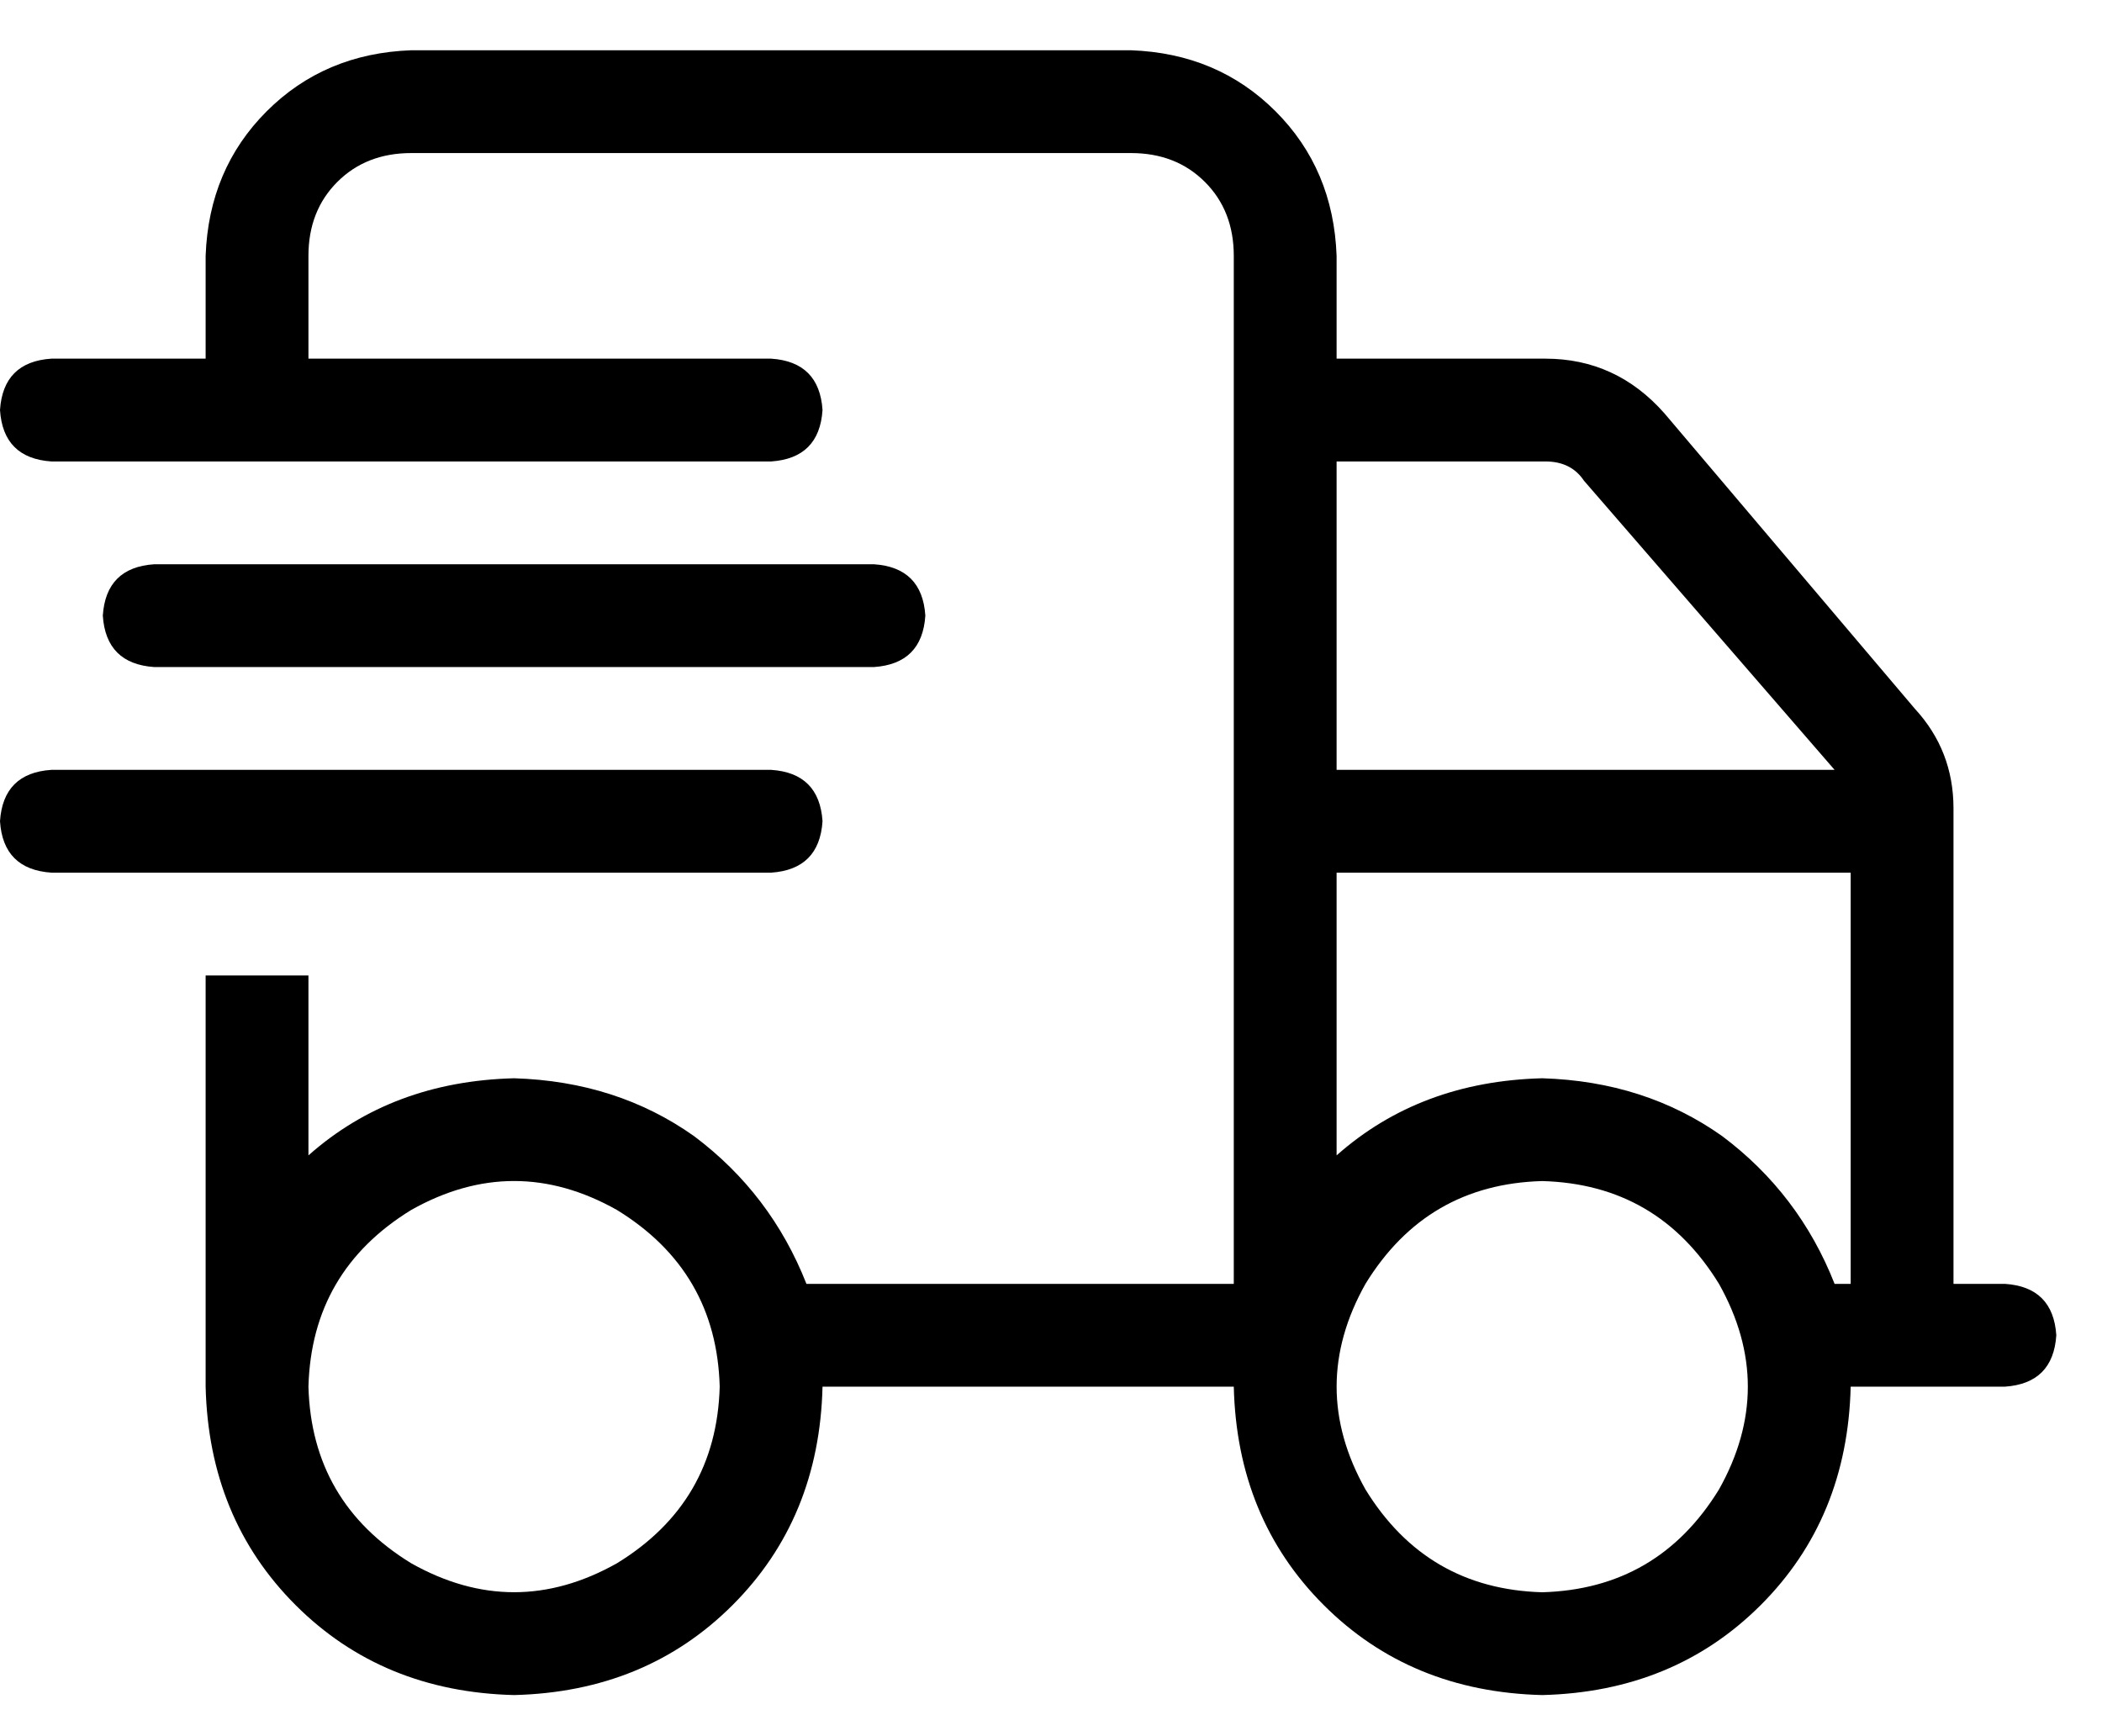
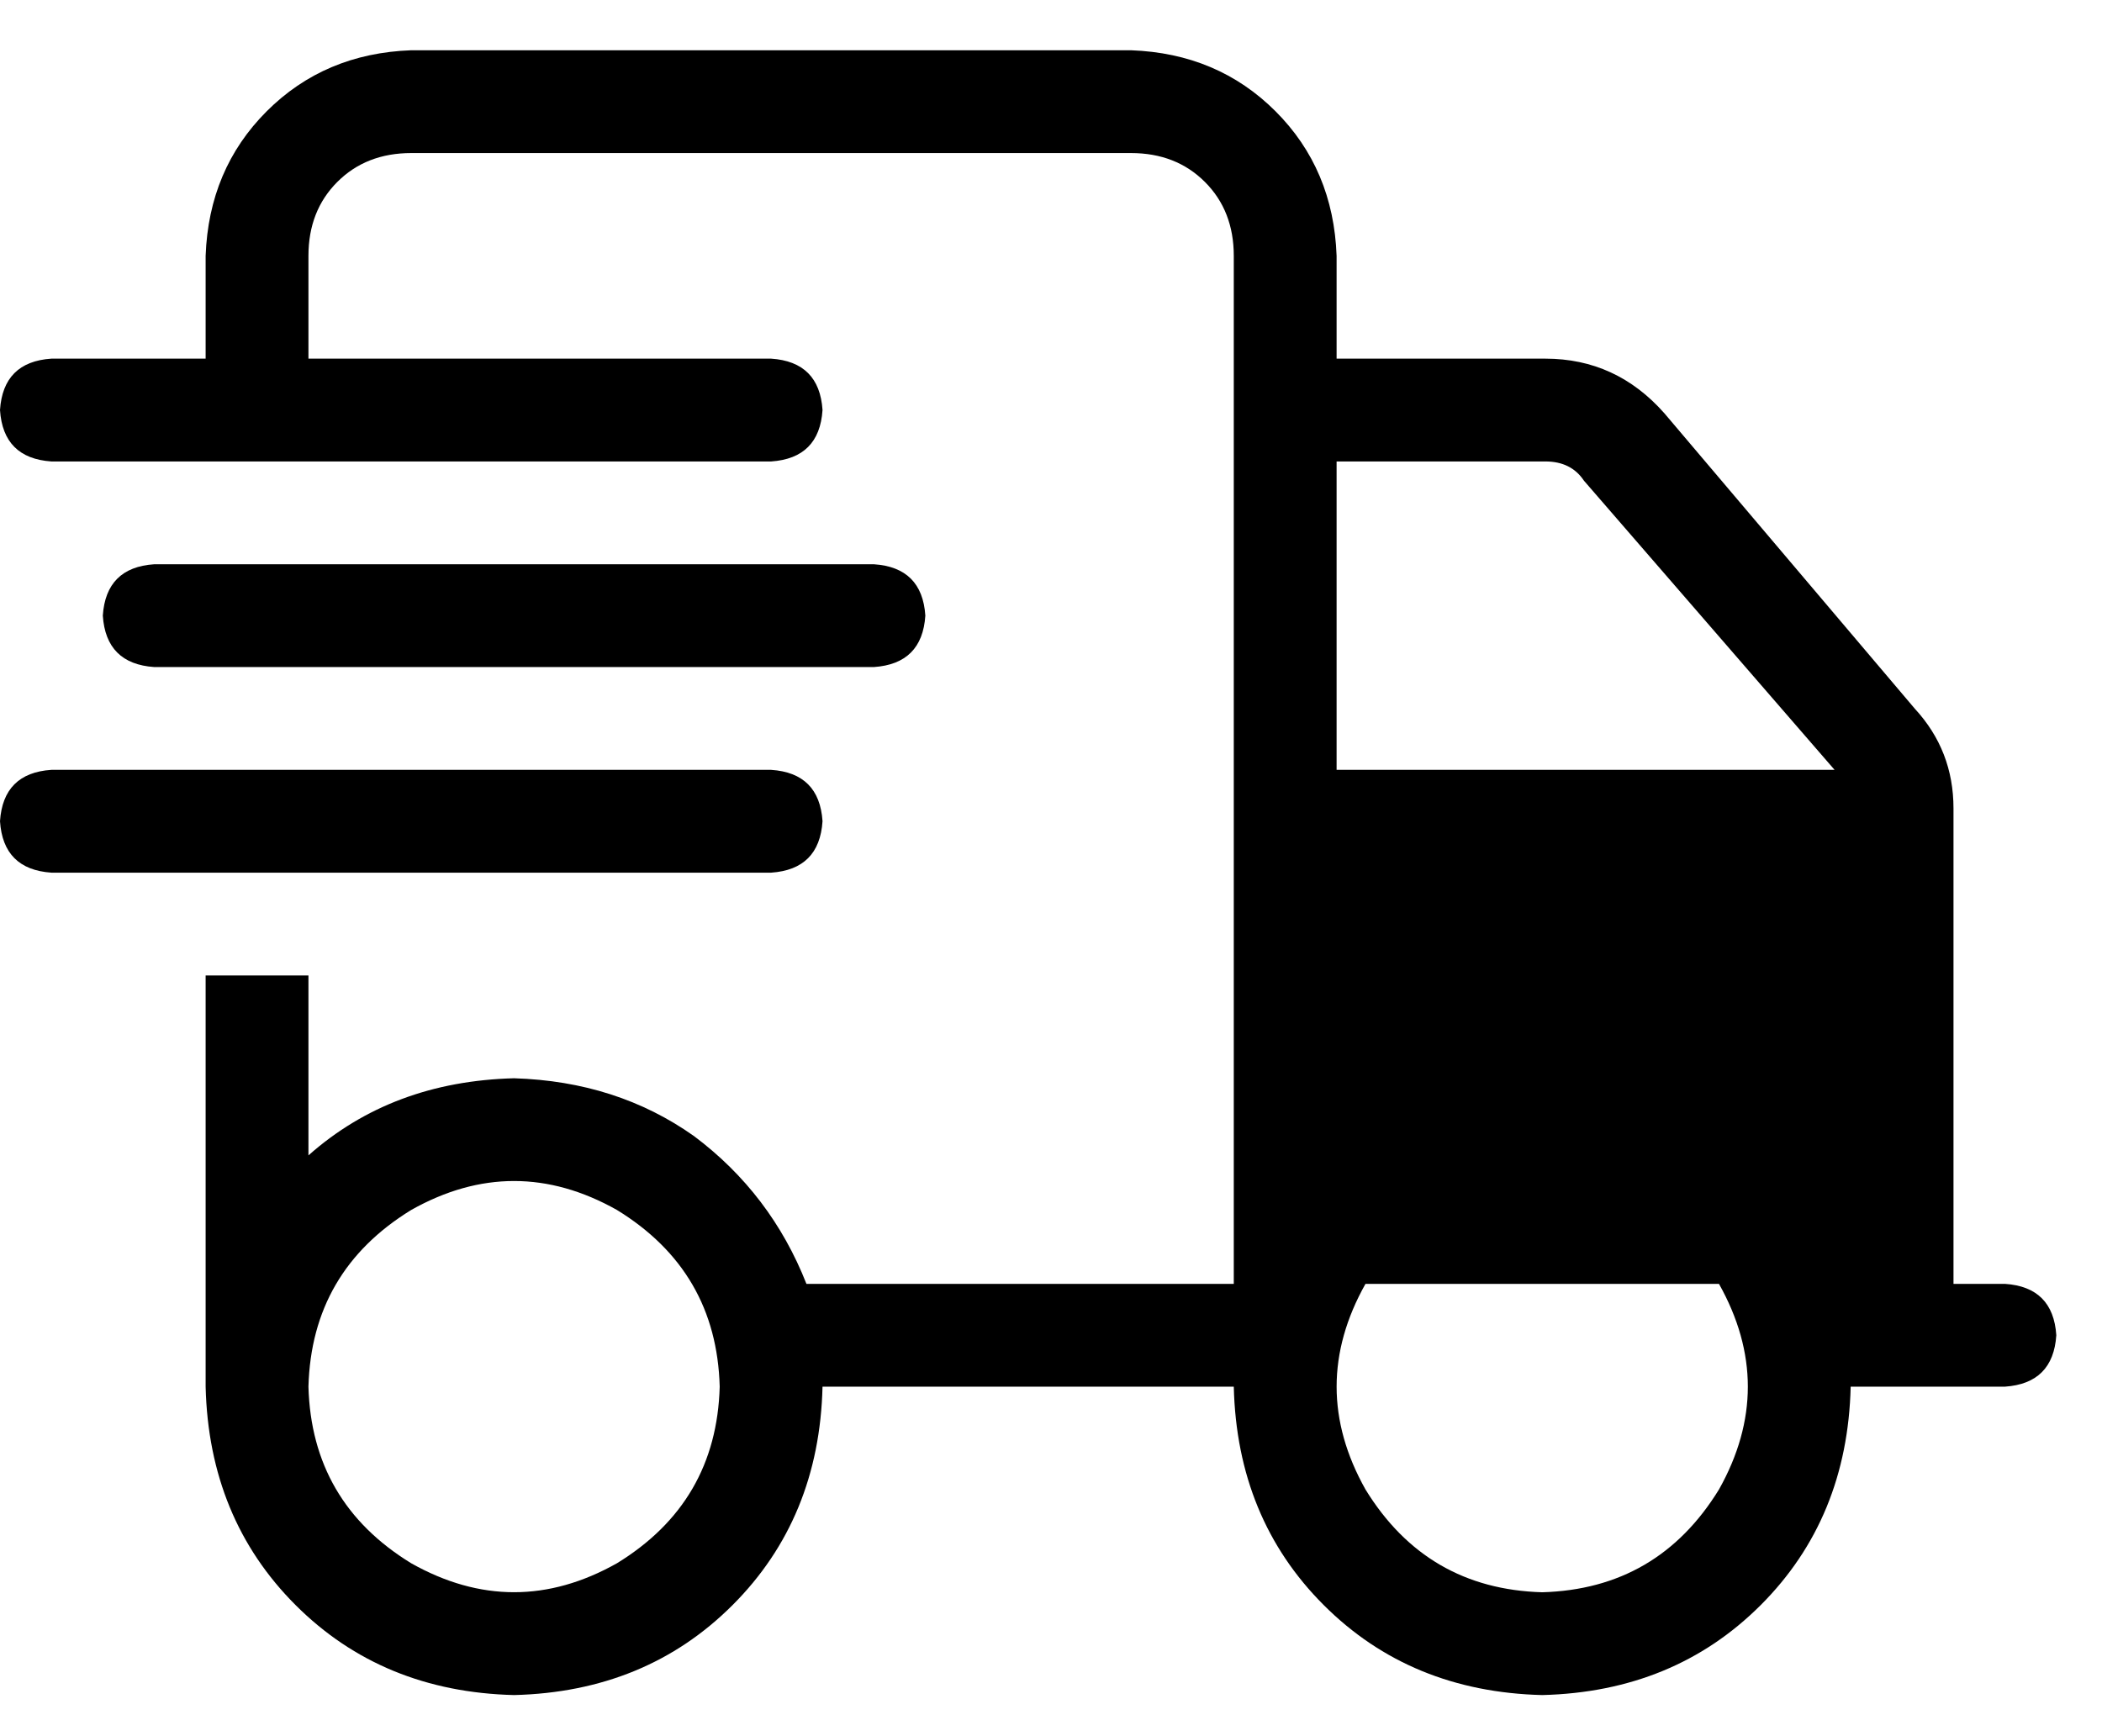
<svg xmlns="http://www.w3.org/2000/svg" fill="none" viewBox="0 0 23 19" height="19" width="23">
-   <path fill="black" d="M4.5 1.675C4.172 1.675 3.902 1.78 3.691 1.991C3.48 2.202 3.375 2.472 3.375 2.8V3.925H8.438C8.789 3.948 8.977 4.136 9 4.487C8.977 4.839 8.789 5.026 8.438 5.05H0.562C0.211 5.026 0.023 4.839 0 4.487C0.023 4.136 0.211 3.948 0.562 3.925H2.25V2.8C2.273 2.167 2.496 1.64 2.918 1.218C3.34 0.796 3.867 0.573 4.5 0.55H12.375C13.008 0.573 13.535 0.796 13.957 1.218C14.379 1.64 14.602 2.167 14.625 2.8V3.925H16.91C17.426 3.925 17.859 4.124 18.211 4.522L20.953 7.757C21.234 8.062 21.375 8.425 21.375 8.847V14.05H21.938C22.289 14.073 22.477 14.261 22.5 14.612C22.477 14.964 22.289 15.151 21.938 15.175H20.25C20.227 16.136 19.898 16.933 19.266 17.565C18.633 18.198 17.836 18.526 16.875 18.55C15.914 18.526 15.117 18.198 14.484 17.565C13.852 16.933 13.523 16.136 13.5 15.175H9C8.977 16.136 8.648 16.933 8.016 17.565C7.383 18.198 6.586 18.526 5.625 18.55C4.664 18.526 3.867 18.198 3.234 17.565C2.602 16.933 2.273 16.136 2.25 15.175V14.05V10.675H3.375V12.644C3.984 12.104 4.734 11.823 5.625 11.8C6.375 11.823 7.031 12.034 7.594 12.433C8.156 12.854 8.566 13.394 8.824 14.05H13.5V2.8C13.5 2.472 13.395 2.202 13.184 1.991C12.973 1.78 12.703 1.675 12.375 1.675H4.5ZM20.074 8.425L17.332 5.261C17.238 5.12 17.098 5.05 16.91 5.05H14.625V8.425H20.074ZM14.625 9.55V12.644C15.234 12.104 15.984 11.823 16.875 11.8C17.625 11.823 18.281 12.034 18.844 12.433C19.406 12.854 19.816 13.394 20.074 14.05H20.25V9.55H14.625ZM3.375 15.175C3.398 16.019 3.773 16.663 4.5 17.108C5.25 17.53 6 17.53 6.75 17.108C7.477 16.663 7.852 16.019 7.875 15.175C7.852 14.331 7.477 13.687 6.75 13.241C6 12.819 5.25 12.819 4.5 13.241C3.773 13.687 3.398 14.331 3.375 15.175ZM16.875 12.925C16.031 12.948 15.387 13.323 14.941 14.05C14.52 14.8 14.52 15.55 14.941 16.3C15.387 17.026 16.031 17.401 16.875 17.425C17.719 17.401 18.363 17.026 18.809 16.3C19.23 15.55 19.23 14.8 18.809 14.05C18.363 13.323 17.719 12.948 16.875 12.925ZM1.688 6.175H9.562C9.914 6.198 10.102 6.386 10.125 6.737C10.102 7.089 9.914 7.276 9.562 7.3H1.688C1.336 7.276 1.148 7.089 1.125 6.737C1.148 6.386 1.336 6.198 1.688 6.175ZM0.562 8.425H8.438C8.789 8.448 8.977 8.636 9 8.987C8.977 9.339 8.789 9.526 8.438 9.55H0.562C0.211 9.526 0.023 9.339 0 8.987C0.023 8.636 0.211 8.448 0.562 8.425Z" />
+   <path fill="black" d="M4.5 1.675C4.172 1.675 3.902 1.78 3.691 1.991C3.48 2.202 3.375 2.472 3.375 2.8V3.925H8.438C8.789 3.948 8.977 4.136 9 4.487C8.977 4.839 8.789 5.026 8.438 5.05H0.562C0.211 5.026 0.023 4.839 0 4.487C0.023 4.136 0.211 3.948 0.562 3.925H2.25V2.8C2.273 2.167 2.496 1.64 2.918 1.218C3.34 0.796 3.867 0.573 4.5 0.55H12.375C13.008 0.573 13.535 0.796 13.957 1.218C14.379 1.64 14.602 2.167 14.625 2.8V3.925H16.91C17.426 3.925 17.859 4.124 18.211 4.522L20.953 7.757C21.234 8.062 21.375 8.425 21.375 8.847V14.05H21.938C22.289 14.073 22.477 14.261 22.5 14.612C22.477 14.964 22.289 15.151 21.938 15.175H20.25C20.227 16.136 19.898 16.933 19.266 17.565C18.633 18.198 17.836 18.526 16.875 18.55C15.914 18.526 15.117 18.198 14.484 17.565C13.852 16.933 13.523 16.136 13.5 15.175H9C8.977 16.136 8.648 16.933 8.016 17.565C7.383 18.198 6.586 18.526 5.625 18.55C4.664 18.526 3.867 18.198 3.234 17.565C2.602 16.933 2.273 16.136 2.25 15.175V14.05V10.675H3.375V12.644C3.984 12.104 4.734 11.823 5.625 11.8C6.375 11.823 7.031 12.034 7.594 12.433C8.156 12.854 8.566 13.394 8.824 14.05H13.5V2.8C13.5 2.472 13.395 2.202 13.184 1.991C12.973 1.78 12.703 1.675 12.375 1.675H4.5ZM20.074 8.425L17.332 5.261C17.238 5.12 17.098 5.05 16.91 5.05H14.625V8.425H20.074ZM14.625 9.55V12.644C15.234 12.104 15.984 11.823 16.875 11.8C17.625 11.823 18.281 12.034 18.844 12.433C19.406 12.854 19.816 13.394 20.074 14.05H20.25H14.625ZM3.375 15.175C3.398 16.019 3.773 16.663 4.5 17.108C5.25 17.53 6 17.53 6.75 17.108C7.477 16.663 7.852 16.019 7.875 15.175C7.852 14.331 7.477 13.687 6.75 13.241C6 12.819 5.25 12.819 4.5 13.241C3.773 13.687 3.398 14.331 3.375 15.175ZM16.875 12.925C16.031 12.948 15.387 13.323 14.941 14.05C14.52 14.8 14.52 15.55 14.941 16.3C15.387 17.026 16.031 17.401 16.875 17.425C17.719 17.401 18.363 17.026 18.809 16.3C19.23 15.55 19.23 14.8 18.809 14.05C18.363 13.323 17.719 12.948 16.875 12.925ZM1.688 6.175H9.562C9.914 6.198 10.102 6.386 10.125 6.737C10.102 7.089 9.914 7.276 9.562 7.3H1.688C1.336 7.276 1.148 7.089 1.125 6.737C1.148 6.386 1.336 6.198 1.688 6.175ZM0.562 8.425H8.438C8.789 8.448 8.977 8.636 9 8.987C8.977 9.339 8.789 9.526 8.438 9.55H0.562C0.211 9.526 0.023 9.339 0 8.987C0.023 8.636 0.211 8.448 0.562 8.425Z" />
</svg>